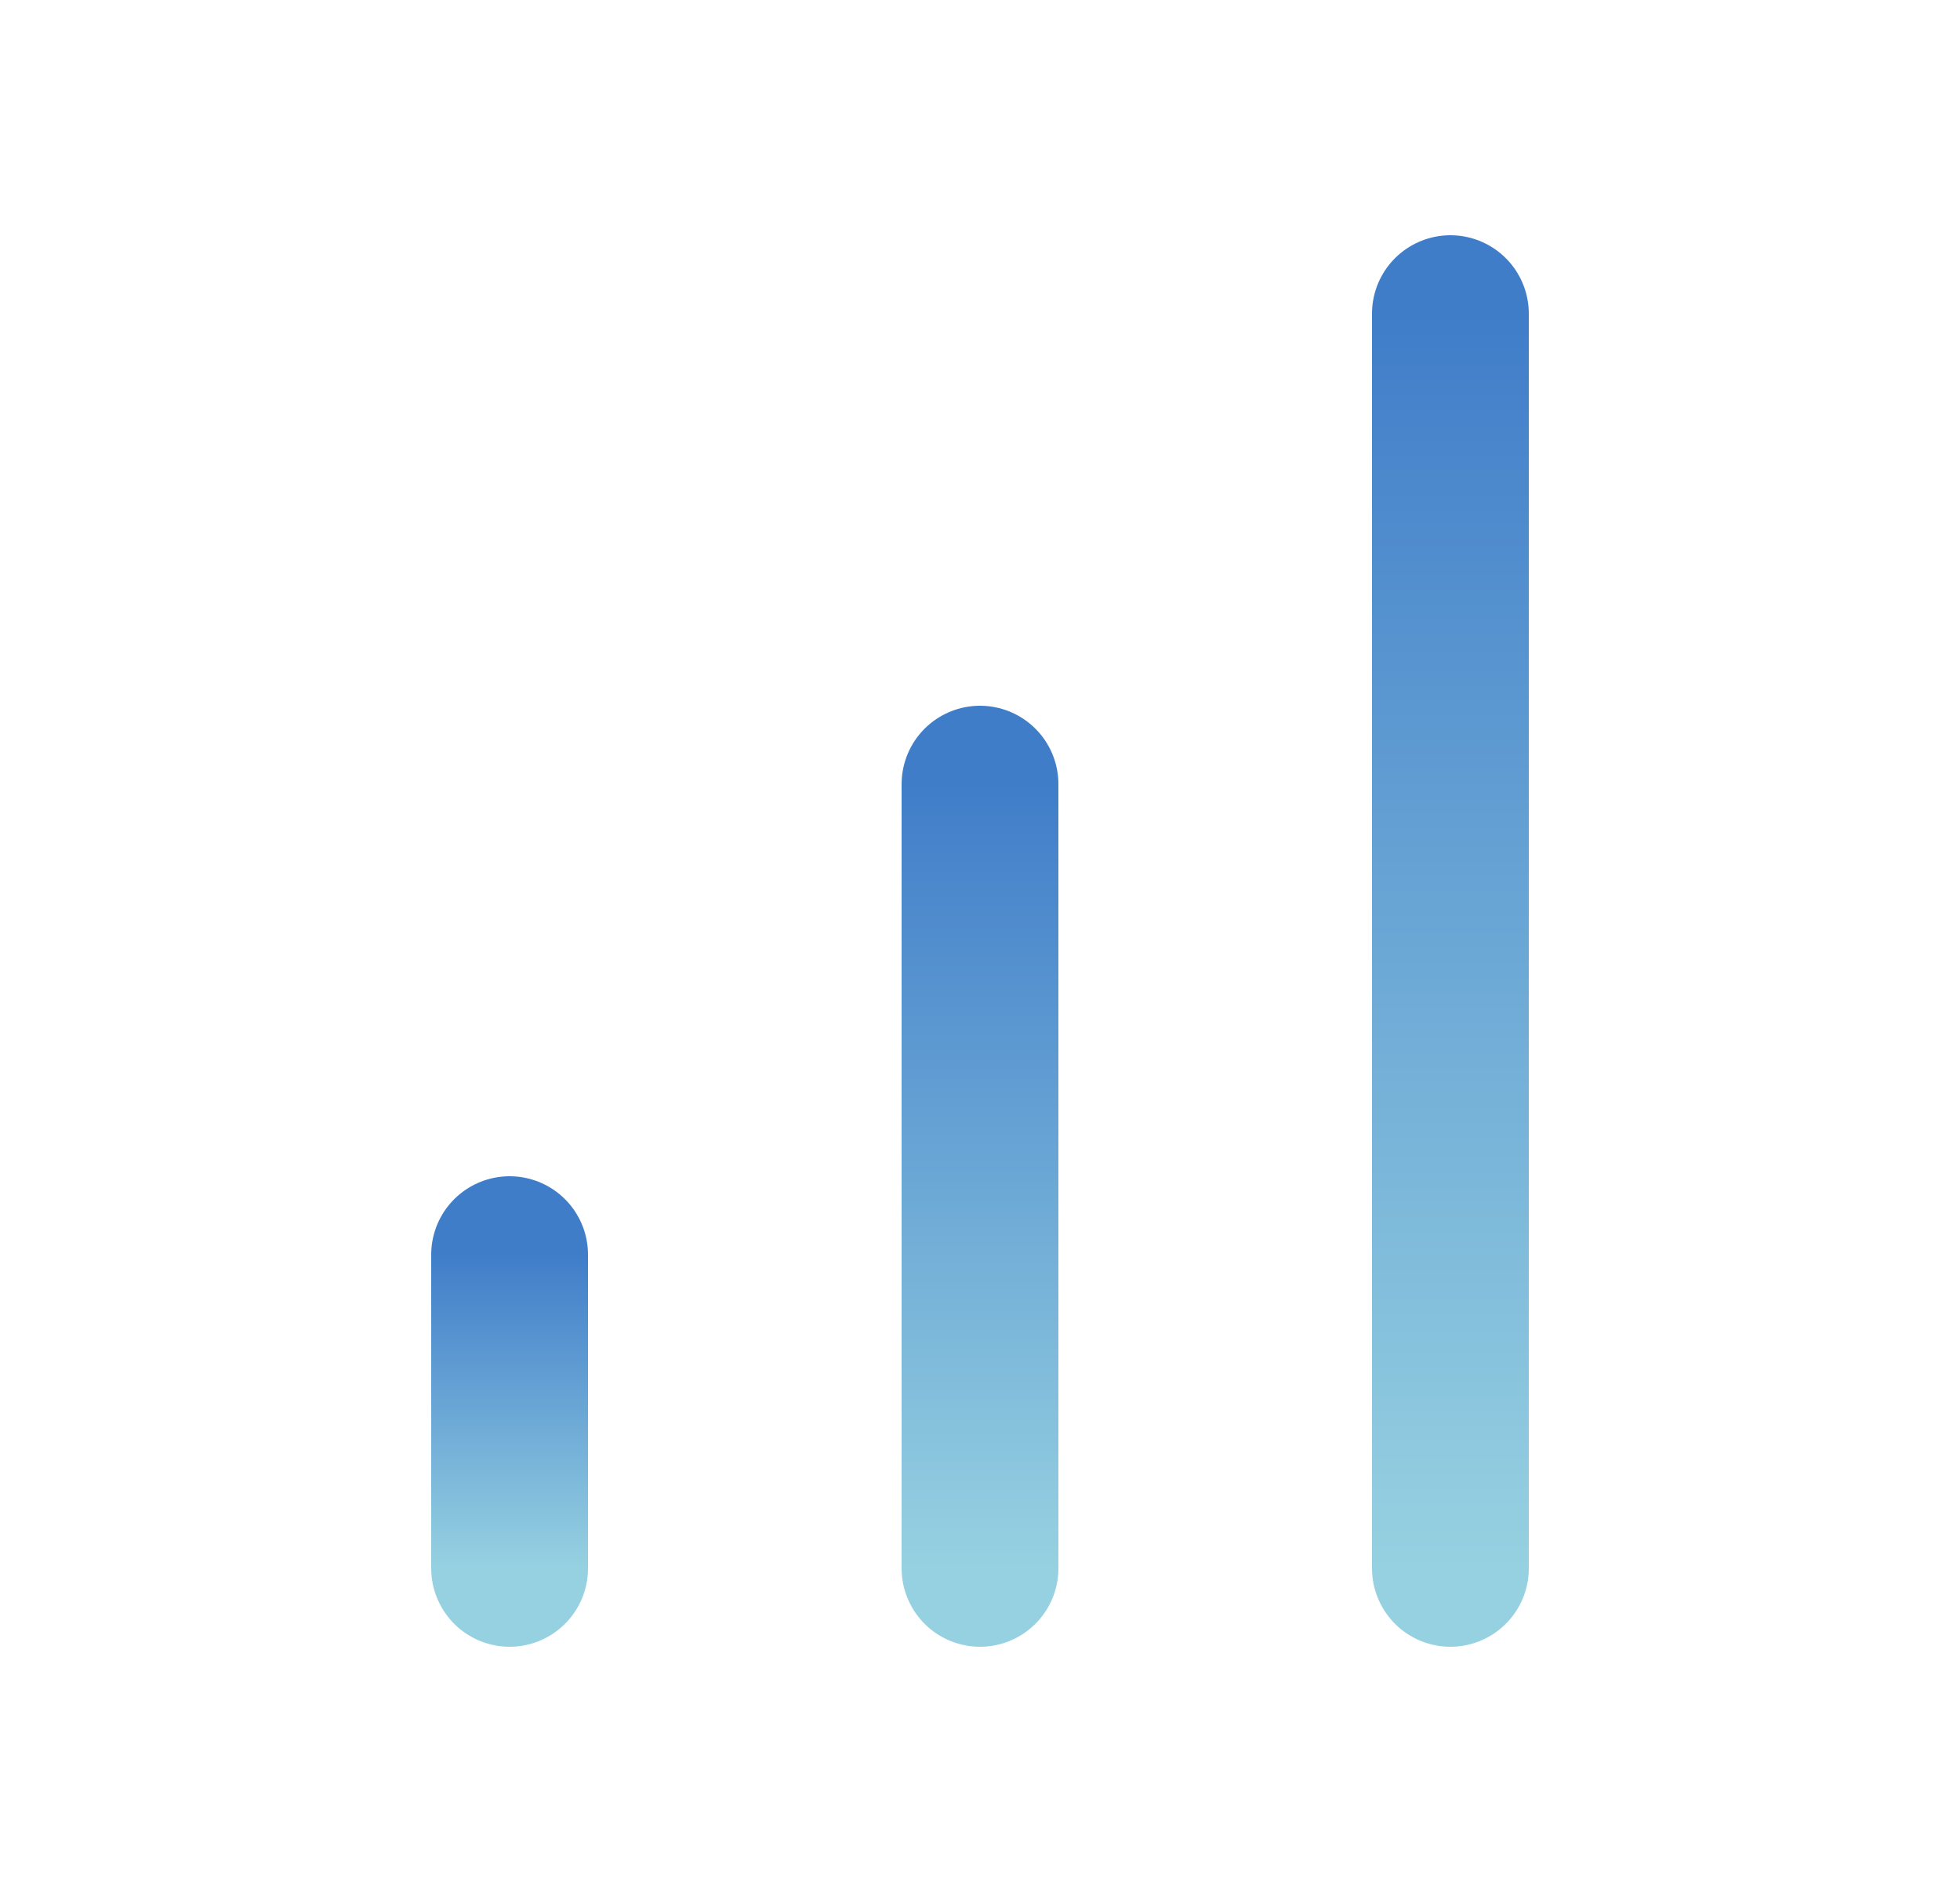
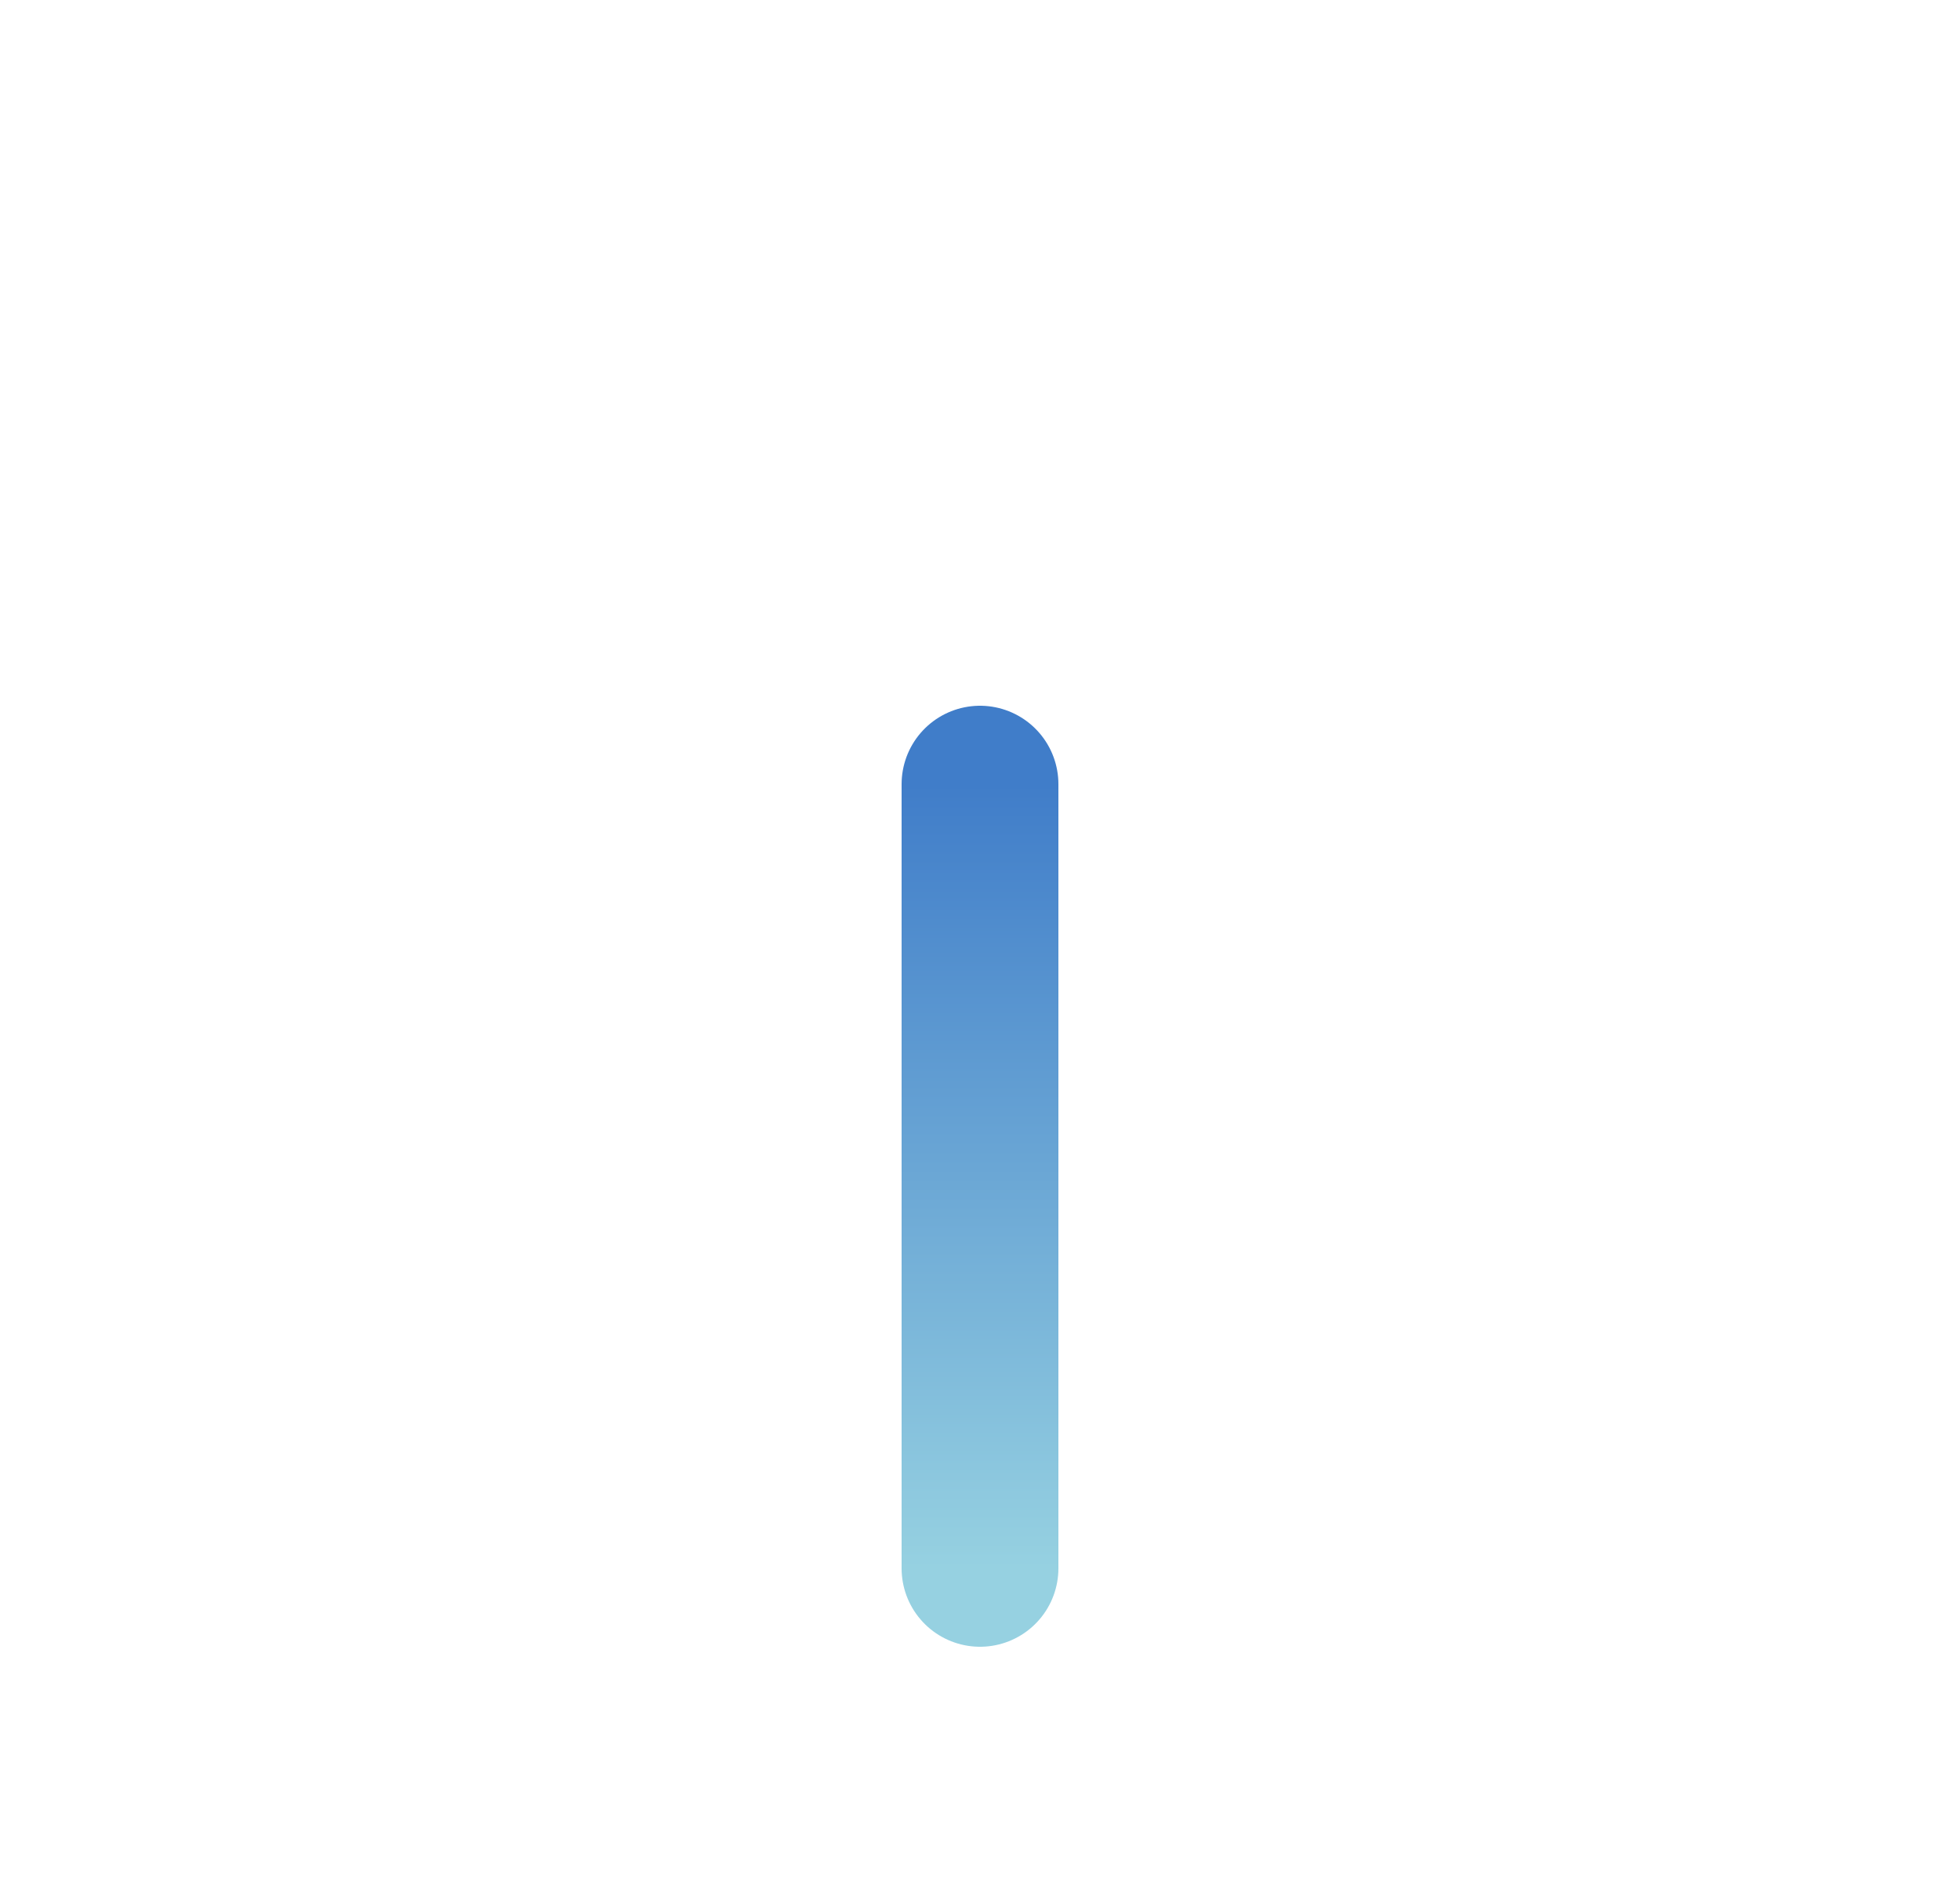
<svg xmlns="http://www.w3.org/2000/svg" width="25" height="24" viewBox="0 0 25 24" fill="none">
  <path d="M12.5 20V10" stroke="url(#paint0_linear_1775_1270)" stroke-width="2" stroke-linecap="round" stroke-linejoin="round" />
-   <path d="M18.5 20V4" stroke="url(#paint1_linear_1775_1270)" stroke-width="2" stroke-linecap="round" stroke-linejoin="round" />
-   <path d="M6.5 20V16" stroke="url(#paint2_linear_1775_1270)" stroke-width="2" stroke-linecap="round" stroke-linejoin="round" />
  <defs>
    <linearGradient id="paint0_linear_1775_1270" x1="13" y1="10" x2="13" y2="20" gradientUnits="userSpaceOnUse">
      <stop stop-color="#407DC9" />
      <stop offset="1" stop-color="#96D1E1" />
    </linearGradient>
    <linearGradient id="paint1_linear_1775_1270" x1="19" y1="4" x2="19" y2="20" gradientUnits="userSpaceOnUse">
      <stop stop-color="#407DC9" />
      <stop offset="1" stop-color="#96D1E1" />
    </linearGradient>
    <linearGradient id="paint2_linear_1775_1270" x1="7" y1="16" x2="7" y2="20" gradientUnits="userSpaceOnUse">
      <stop stop-color="#407DC9" />
      <stop offset="1" stop-color="#96D1E1" />
    </linearGradient>
  </defs>
</svg>